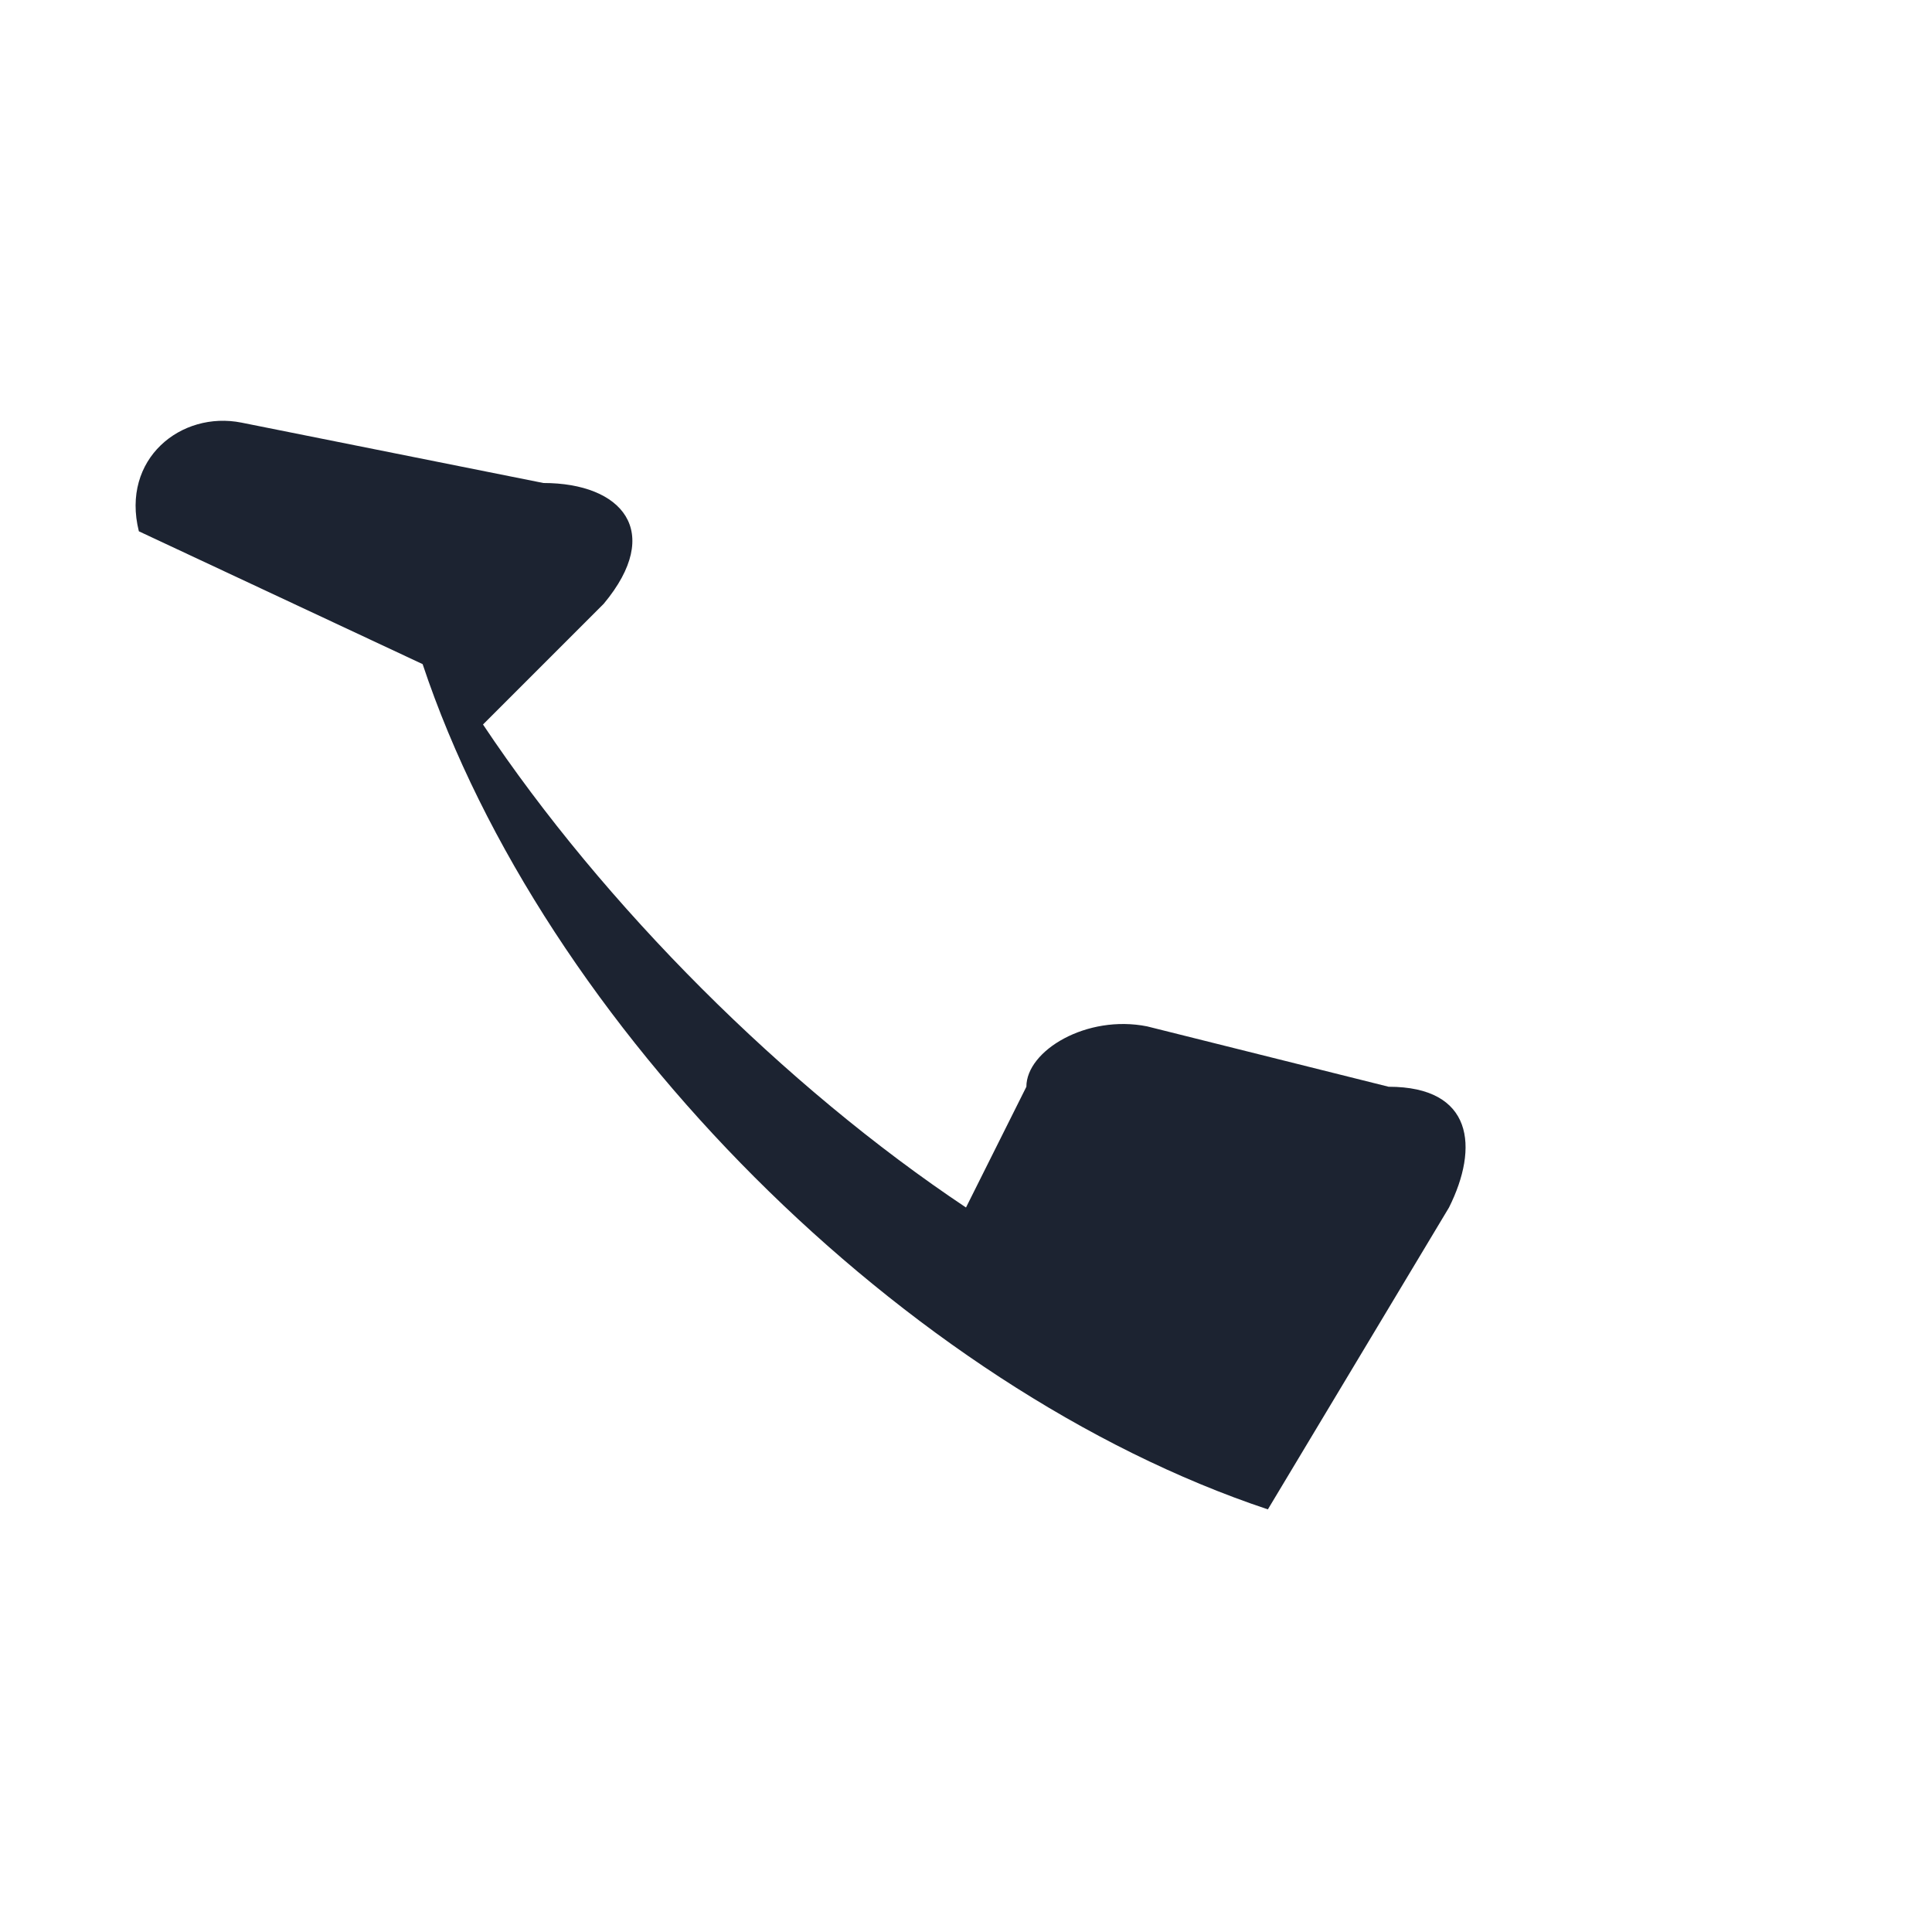
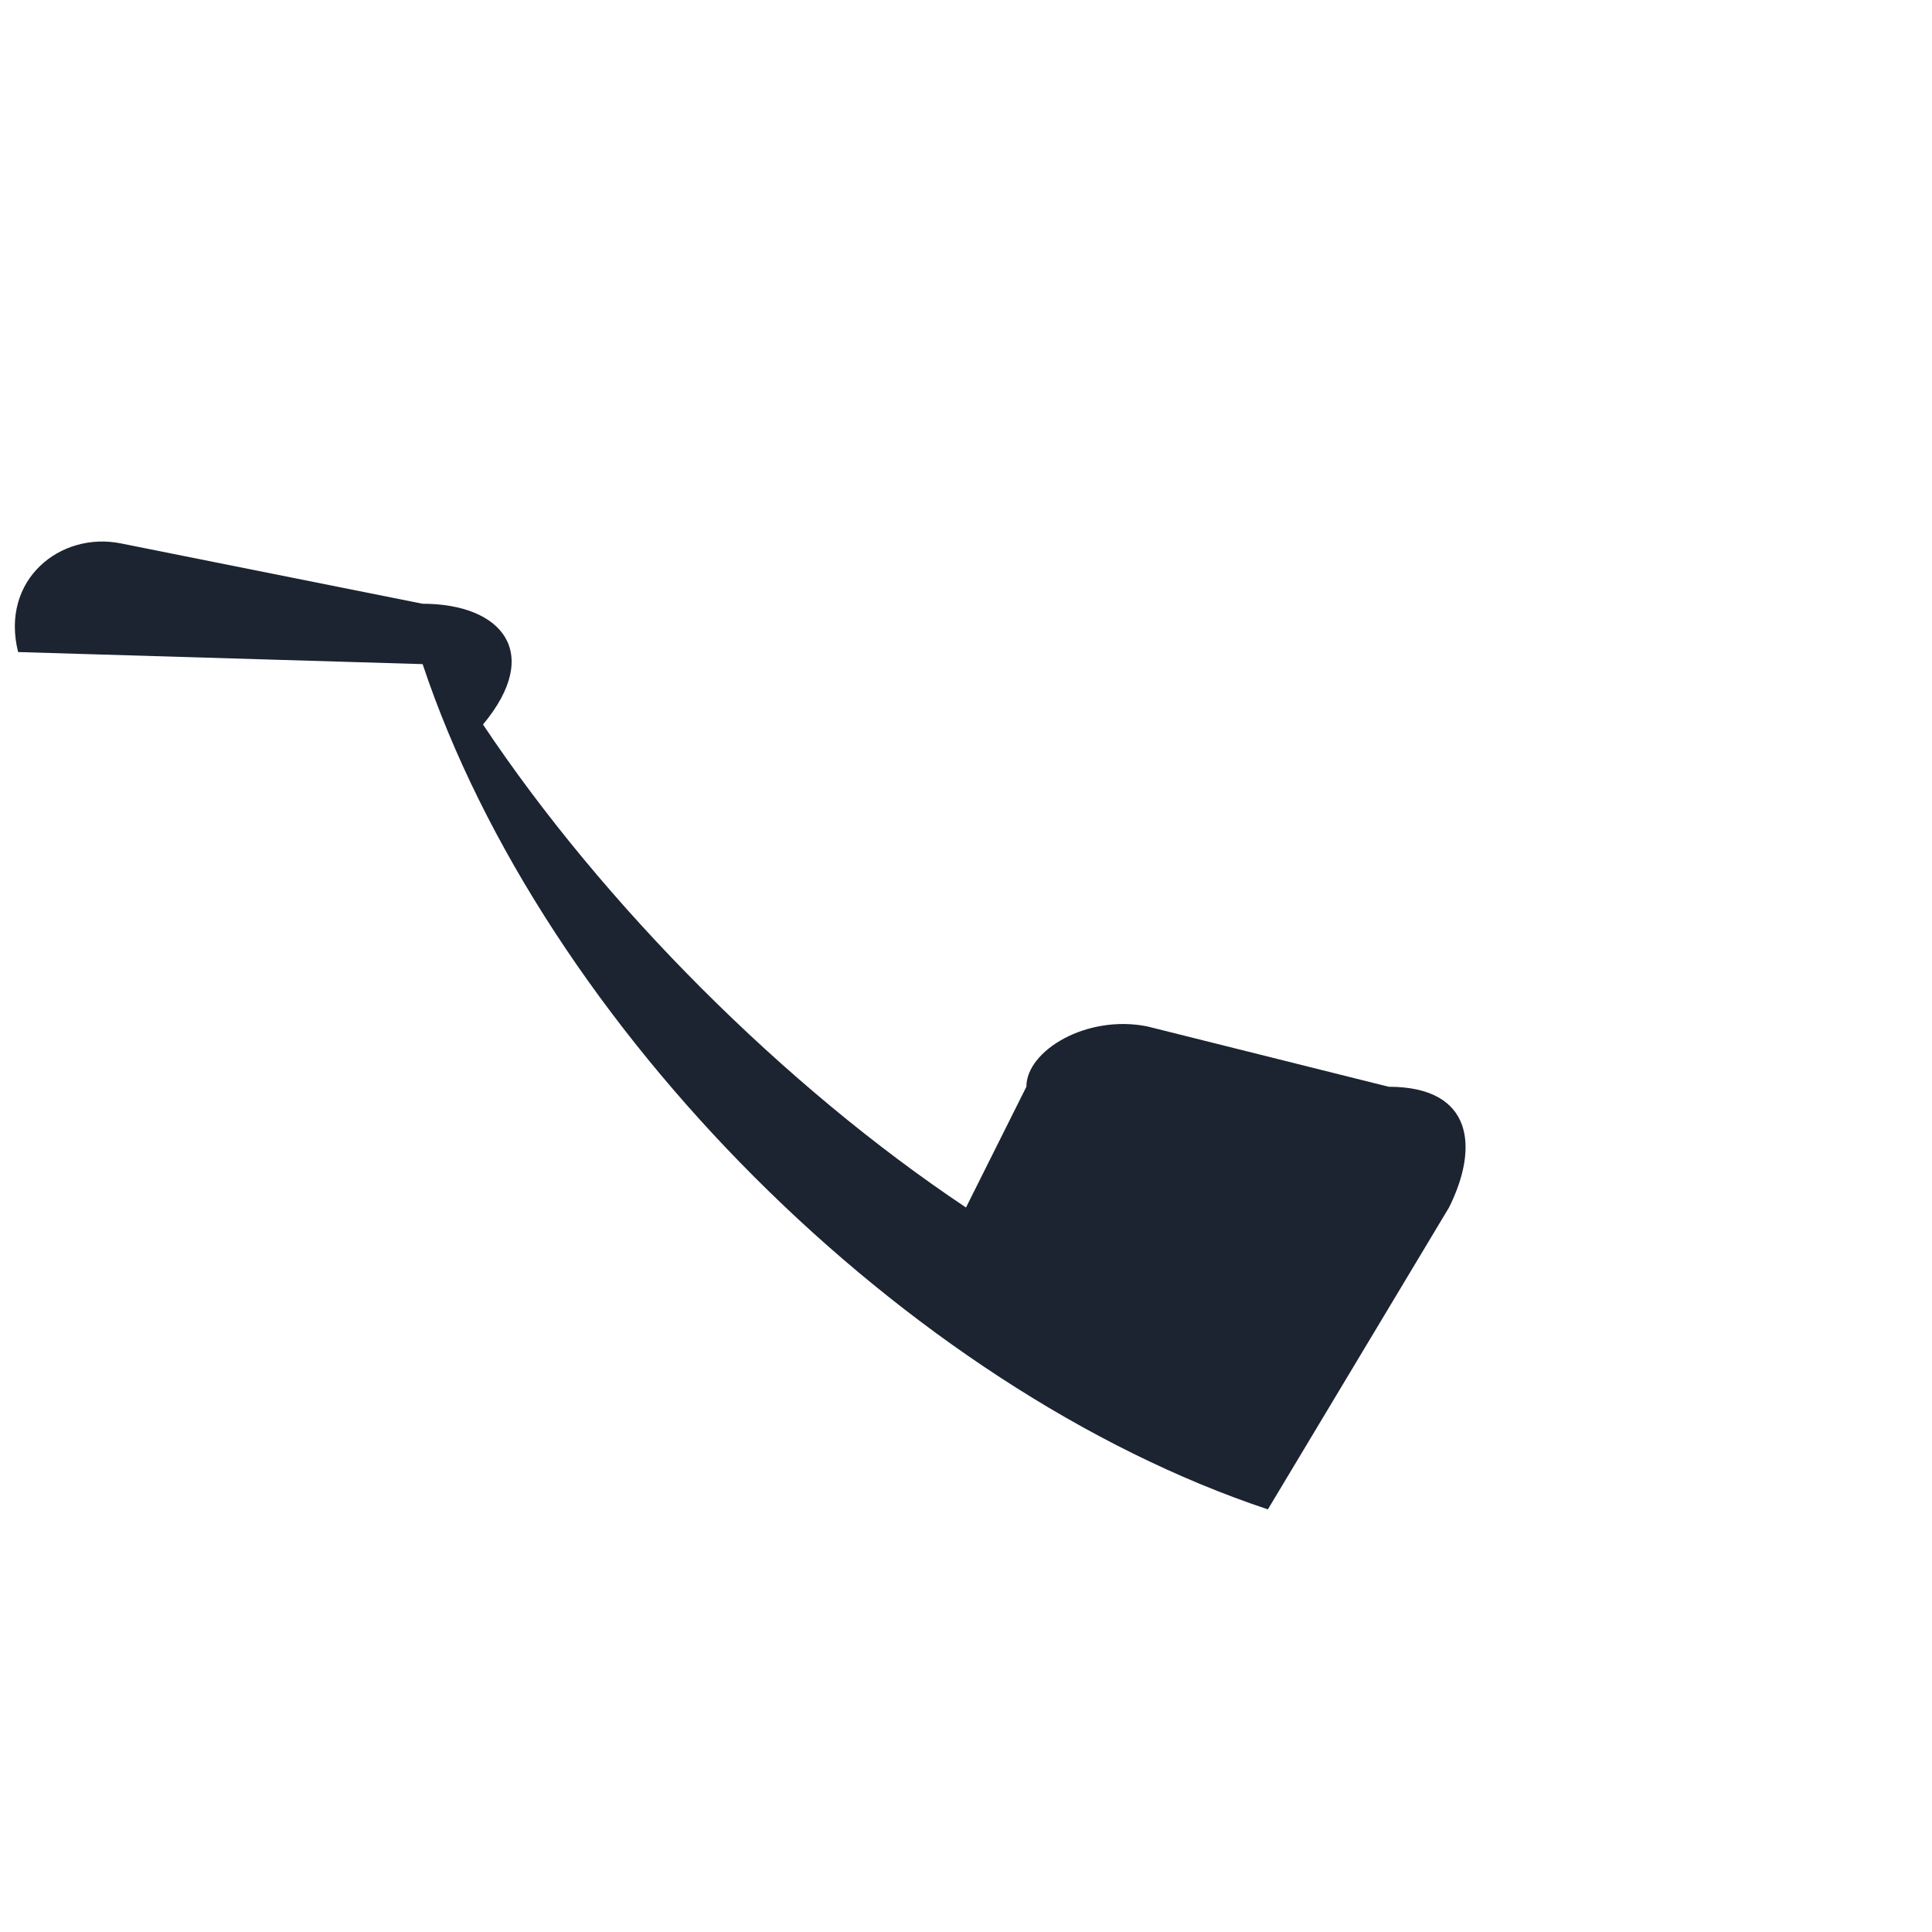
<svg xmlns="http://www.w3.org/2000/svg" width="32" height="32" viewBox="0 0 32 32">
-   <rect width="32" height="32" fill="none" />
-   <path d="M7 11c2 6 8 12 14 14l3-5c.5-1 .4-2-1-2l-4-1c-1-.2-2 .4-2 1l-1 2c-3-2-6-5-8-8l2-2c1-1.2.3-2-1-2l-5-1c-1-.2-2 .6-1.7 1.8z" fill="#1C2331" />
+   <path d="M7 11c2 6 8 12 14 14l3-5c.5-1 .4-2-1-2l-4-1c-1-.2-2 .4-2 1l-1 2c-3-2-6-5-8-8c1-1.2.3-2-1-2l-5-1c-1-.2-2 .6-1.7 1.8z" fill="#1C2331" />
</svg>